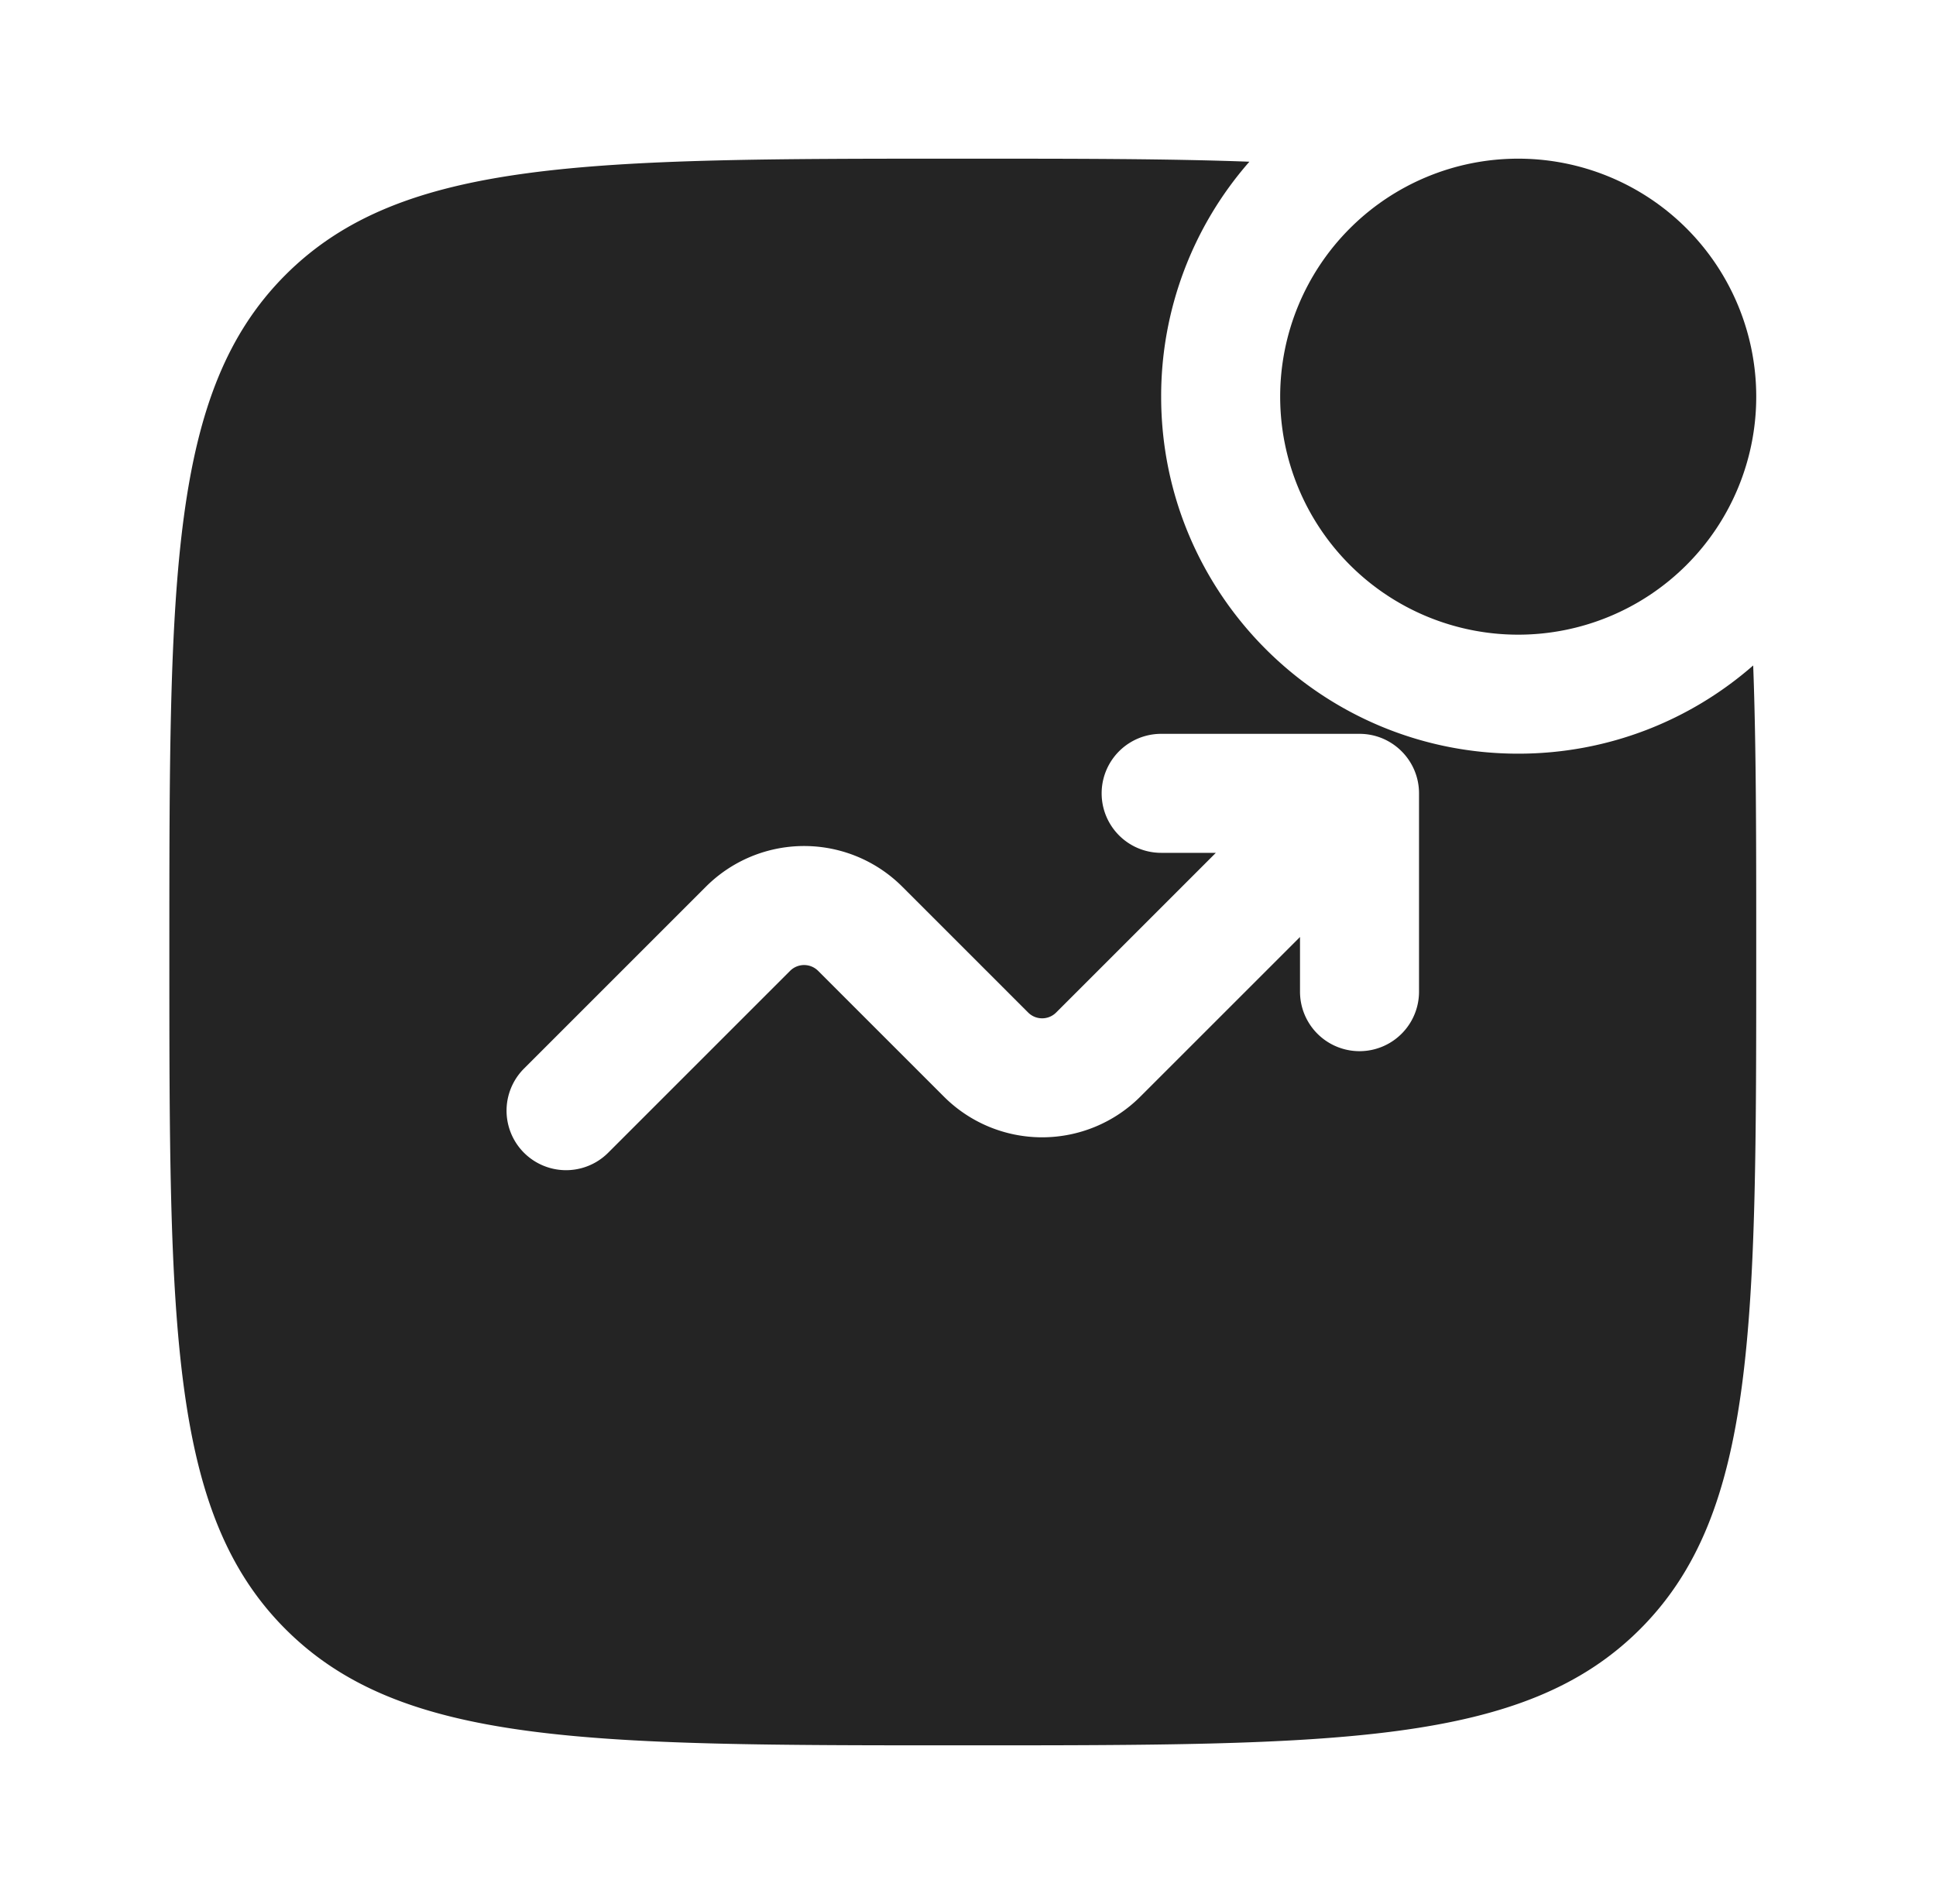
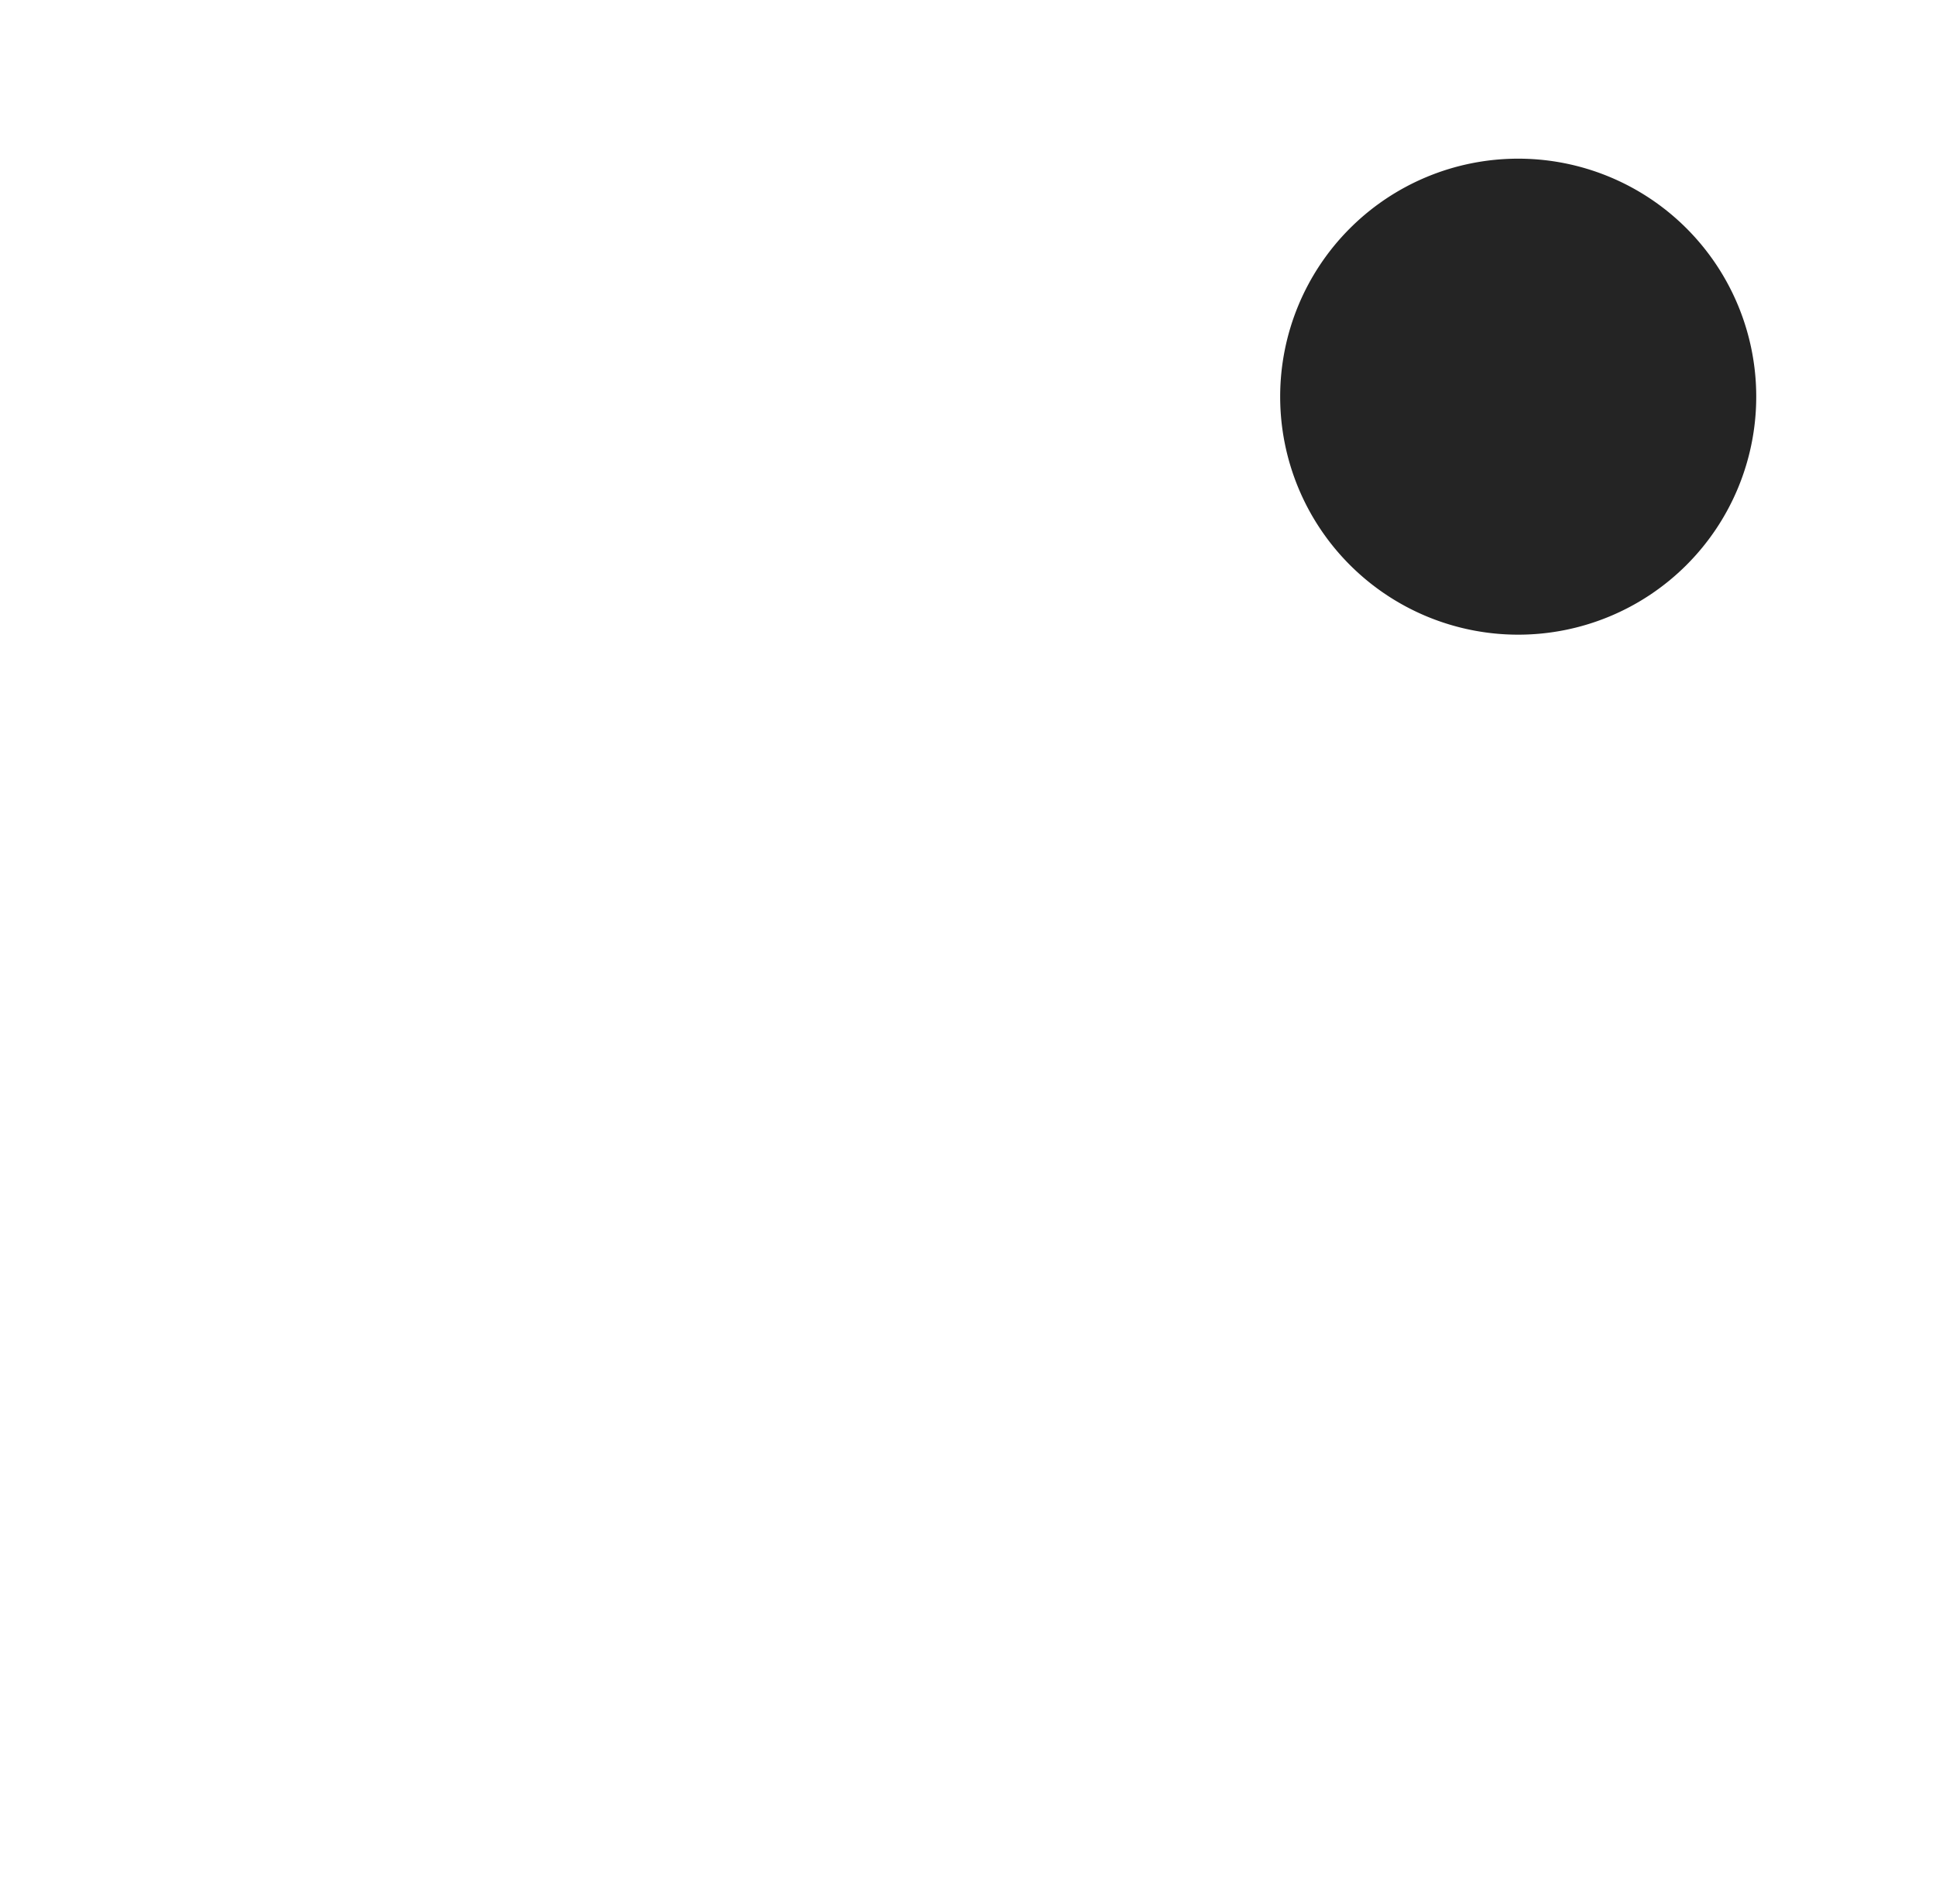
<svg xmlns="http://www.w3.org/2000/svg" width="61" height="60" fill="none">
  <path d="M55.336 12.5a7.5 7.5 0 1 1-15 0 7.5 7.5 0 0 1 15 0z" fill="#242424" />
-   <path fill-rule="evenodd" clip-rule="evenodd" d="M30.336 5c3.497 0 6.475 0 9.03.096a11.207 11.207 0 0 0-2.78 7.404c0 6.213 5.037 11.25 11.25 11.25 2.835 0 5.426-1.049 7.404-2.78.096 2.555.096 5.533.096 9.03 0 11.785 0 17.678-3.661 21.339C48.014 55 42.12 55 30.335 55c-11.784 0-17.677 0-21.338-3.661C5.336 47.678 5.336 41.785 5.336 30c0-11.785 0-17.678 3.661-21.339C12.658 5 18.551 5 30.336 5zm6.25 21.875a1.875 1.875 0 0 1 0-3.75h6.25c1.035 0 1.875.84 1.875 1.875v6.25a1.875 1.875 0 1 1-3.75 0v-1.723l-5.032 5.031a4.375 4.375 0 0 1-6.187 0l-3.964-3.964a.625.625 0 0 0-.884 0l-5.732 5.732a1.875 1.875 0 1 1-2.652-2.652l5.732-5.732a4.375 4.375 0 0 1 6.188 0l3.964 3.964c.244.245.64.245.884 0l5.031-5.031h-1.723z" fill="#242424" />
</svg>